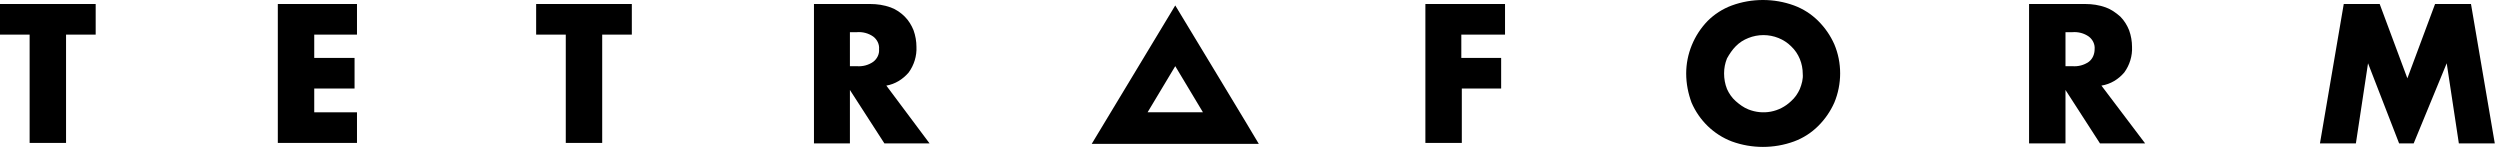
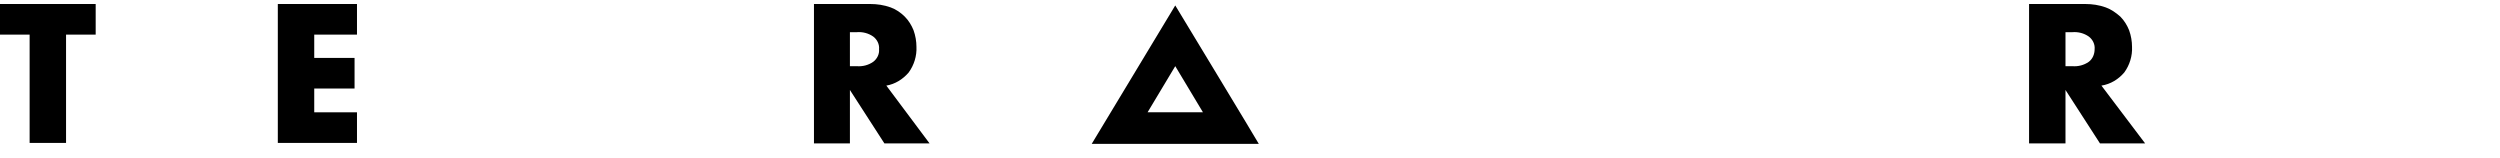
<svg xmlns="http://www.w3.org/2000/svg" width="174" height="11" viewBox="0 0 174 11" fill="none">
  <path d="M4.597 2.409V9.947H2.062V2.409H0V0.279H6.659V2.409H4.597Z" fill="black" />
  <path d="M24.846 2.409H21.871V4.031H24.677V6.161H21.871V7.817H24.846V9.947H19.336V0.279H24.846V2.409Z" fill="black" />
-   <path d="M41.913 2.409V9.947H39.378V2.409H37.316V0.279H43.975V2.409H41.913Z" fill="black" />
  <path d="M64.697 9.98H61.554L59.154 6.262V9.98H56.652V0.279H60.573C61.047 0.279 61.52 0.347 61.993 0.516C62.365 0.651 62.703 0.888 62.973 1.158C63.244 1.429 63.447 1.767 63.582 2.105C63.717 2.476 63.785 2.882 63.785 3.254C63.818 3.896 63.615 4.538 63.244 5.045C62.838 5.519 62.297 5.857 61.689 5.958L64.697 9.98ZM59.154 4.606H59.627C60.032 4.64 60.438 4.538 60.776 4.302C61.047 4.099 61.216 3.761 61.182 3.423C61.216 3.085 61.047 2.747 60.776 2.544C60.438 2.307 60.032 2.206 59.627 2.24H59.154V4.606Z" fill="black" />
-   <path d="M104.75 2.409H101.708V4.031H104.48V6.161H101.742V9.947H99.207V0.279H104.75V2.409V2.409Z" fill="black" />
-   <path d="M117.359 5.112C117.359 3.76 117.9 2.442 118.847 1.462C119.32 0.989 119.894 0.617 120.537 0.38C121.923 -0.127 123.477 -0.127 124.863 0.38C125.506 0.617 126.08 0.989 126.553 1.462C127.027 1.935 127.398 2.476 127.669 3.084C127.939 3.727 128.074 4.403 128.074 5.112C128.074 5.789 127.939 6.498 127.669 7.141C127.398 7.749 127.027 8.29 126.553 8.763C126.08 9.236 125.506 9.608 124.863 9.845C123.477 10.352 121.923 10.352 120.537 9.845C119.286 9.371 118.272 8.391 117.731 7.141C117.495 6.498 117.359 5.822 117.359 5.112ZM119.996 5.112C119.996 5.484 120.063 5.856 120.199 6.194C120.334 6.498 120.537 6.803 120.807 7.039C121.078 7.276 121.348 7.479 121.686 7.614C122.7 8.019 123.849 7.817 124.661 7.039C124.931 6.803 125.134 6.498 125.269 6.194C125.404 5.856 125.506 5.484 125.472 5.146C125.472 4.436 125.201 3.727 124.661 3.22C124.424 2.983 124.12 2.78 123.782 2.645C123.106 2.375 122.362 2.375 121.686 2.645C121.348 2.78 121.078 2.949 120.807 3.22C120.571 3.456 120.368 3.76 120.199 4.065C120.063 4.403 119.996 4.741 119.996 5.112Z" fill="black" />
  <path d="M149.301 9.98H146.158L143.758 6.262V9.98H141.223V0.279H145.144C145.617 0.279 146.09 0.347 146.563 0.516C146.935 0.651 147.273 0.888 147.577 1.158C147.848 1.429 148.051 1.767 148.186 2.105C148.321 2.476 148.389 2.882 148.389 3.254C148.422 3.896 148.22 4.538 147.848 5.045C147.442 5.519 146.901 5.857 146.259 5.958L149.301 9.98ZM143.758 4.606H144.231C144.637 4.64 145.042 4.538 145.38 4.302C145.651 4.099 145.786 3.761 145.786 3.423C145.82 3.085 145.651 2.747 145.38 2.544C145.042 2.307 144.637 2.206 144.231 2.24H143.758V4.606Z" fill="black" />
-   <path d="M161.469 9.98L163.125 0.279H165.626L167.553 5.451L169.48 0.279H171.981L173.637 9.98H171.136L170.291 4.403L167.992 9.98H166.978L164.815 4.403L163.97 9.98H161.469Z" fill="black" />
  <path d="M81.798 4.604L83.725 7.815H79.872L81.798 4.604ZM81.798 0.379L75.984 10.012H87.612C87.612 9.979 81.798 0.379 81.798 0.379Z" fill="black" />
</svg>